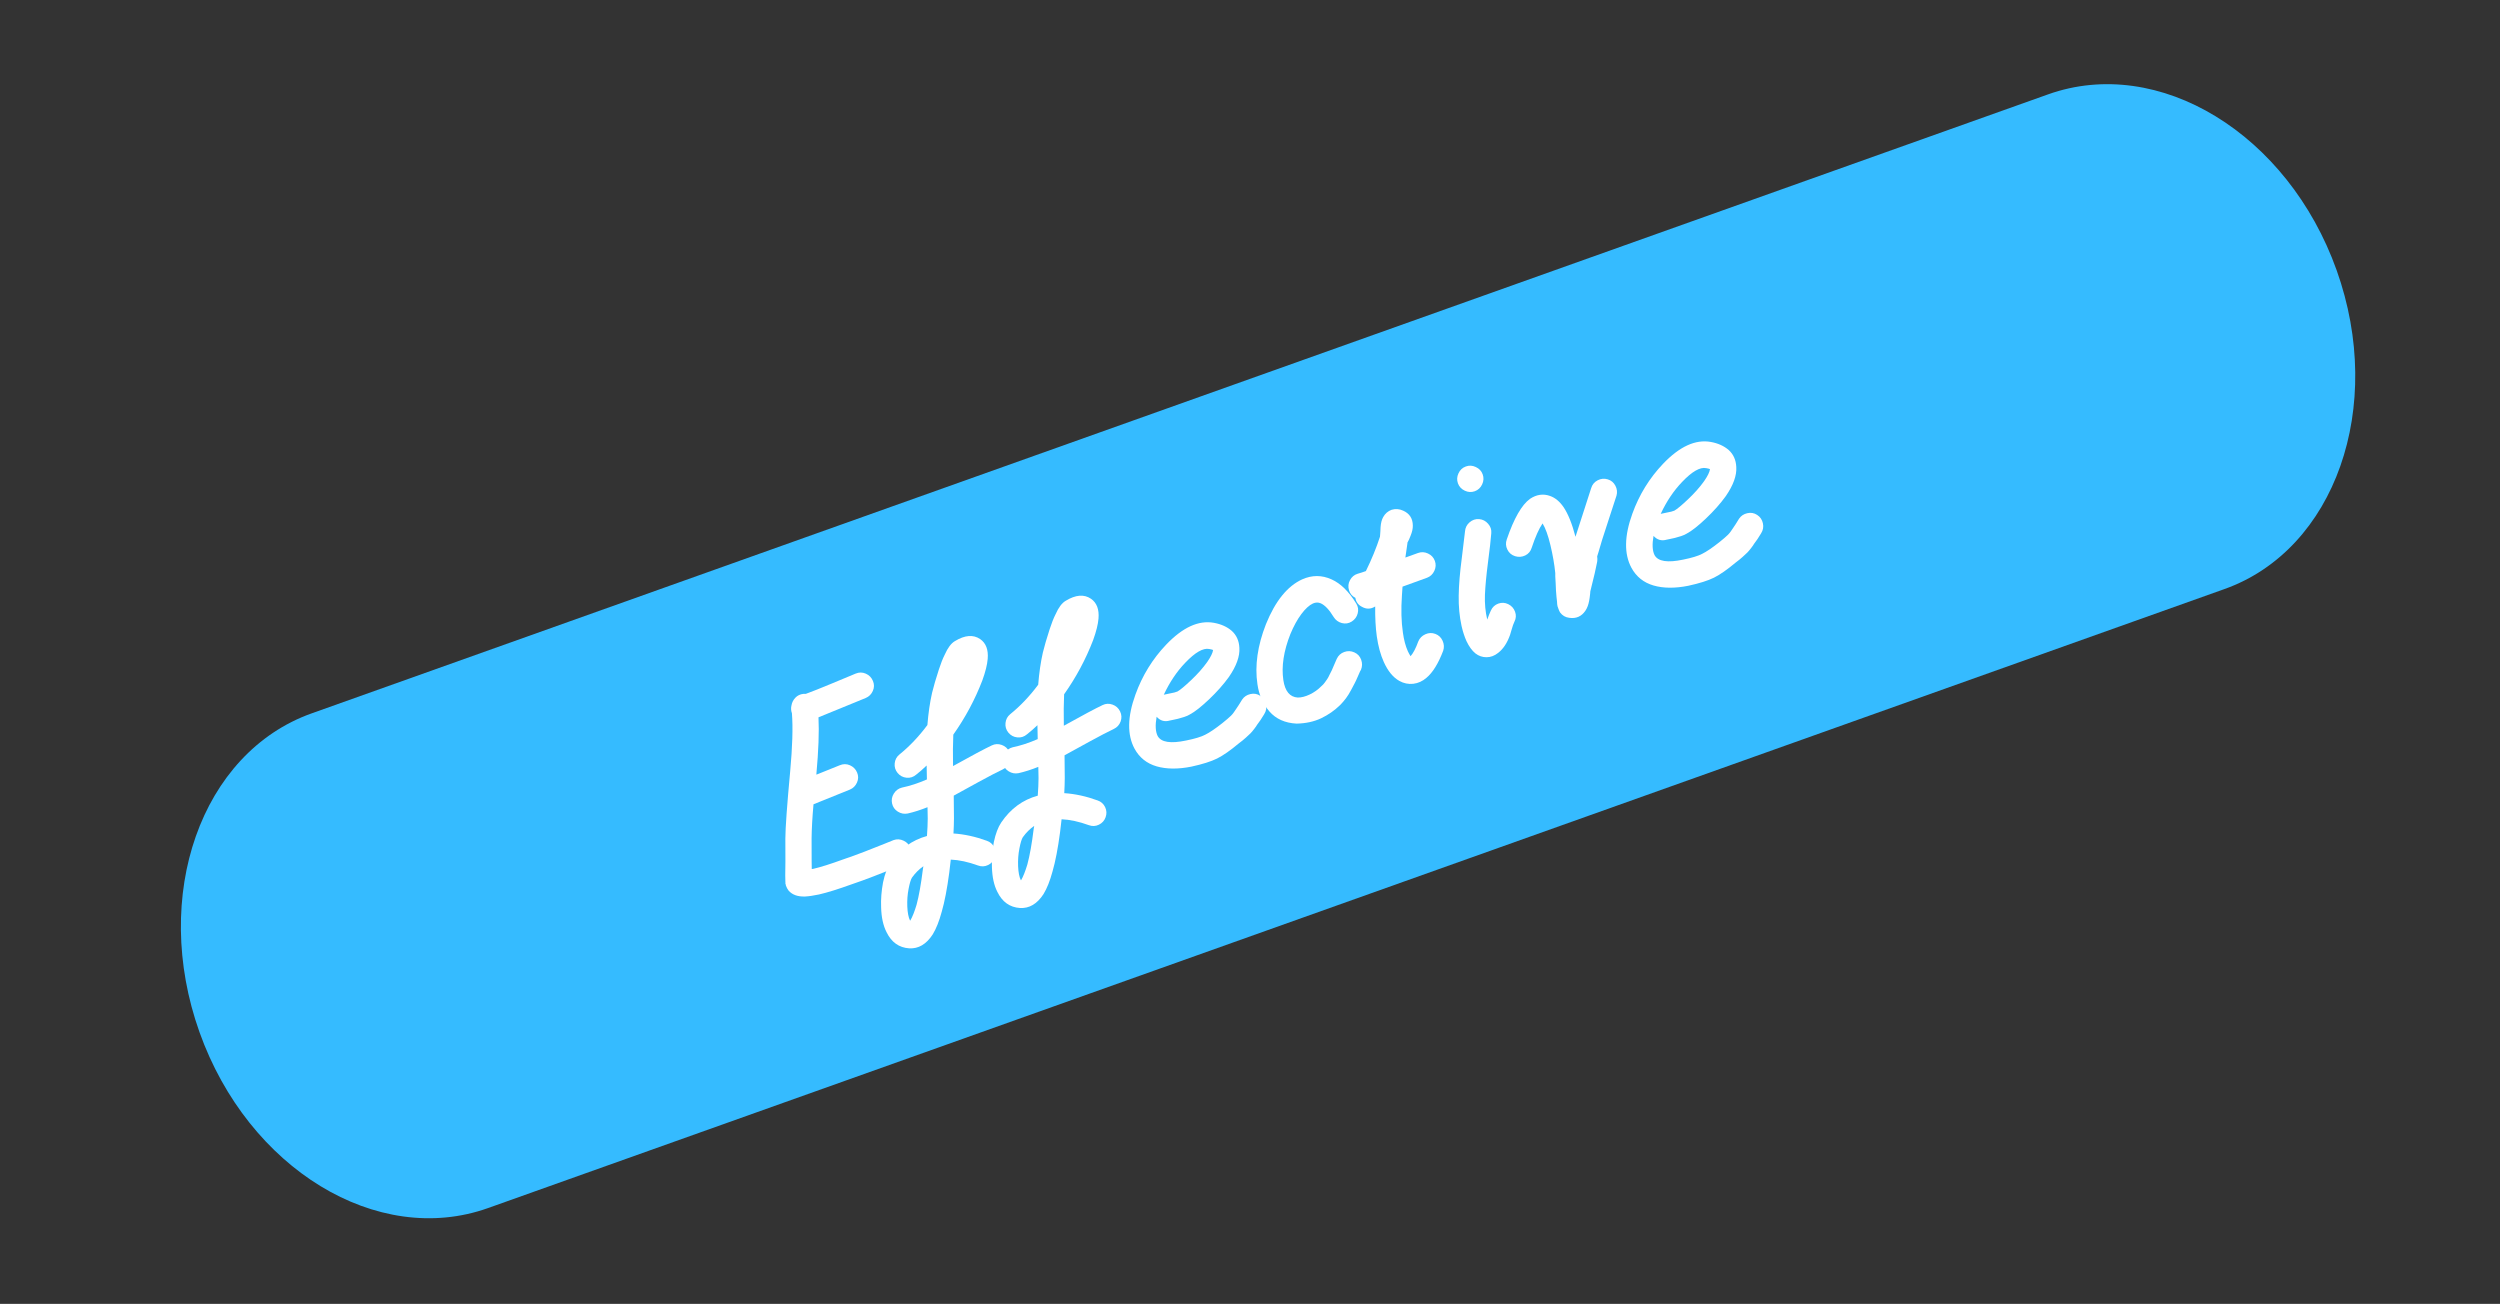
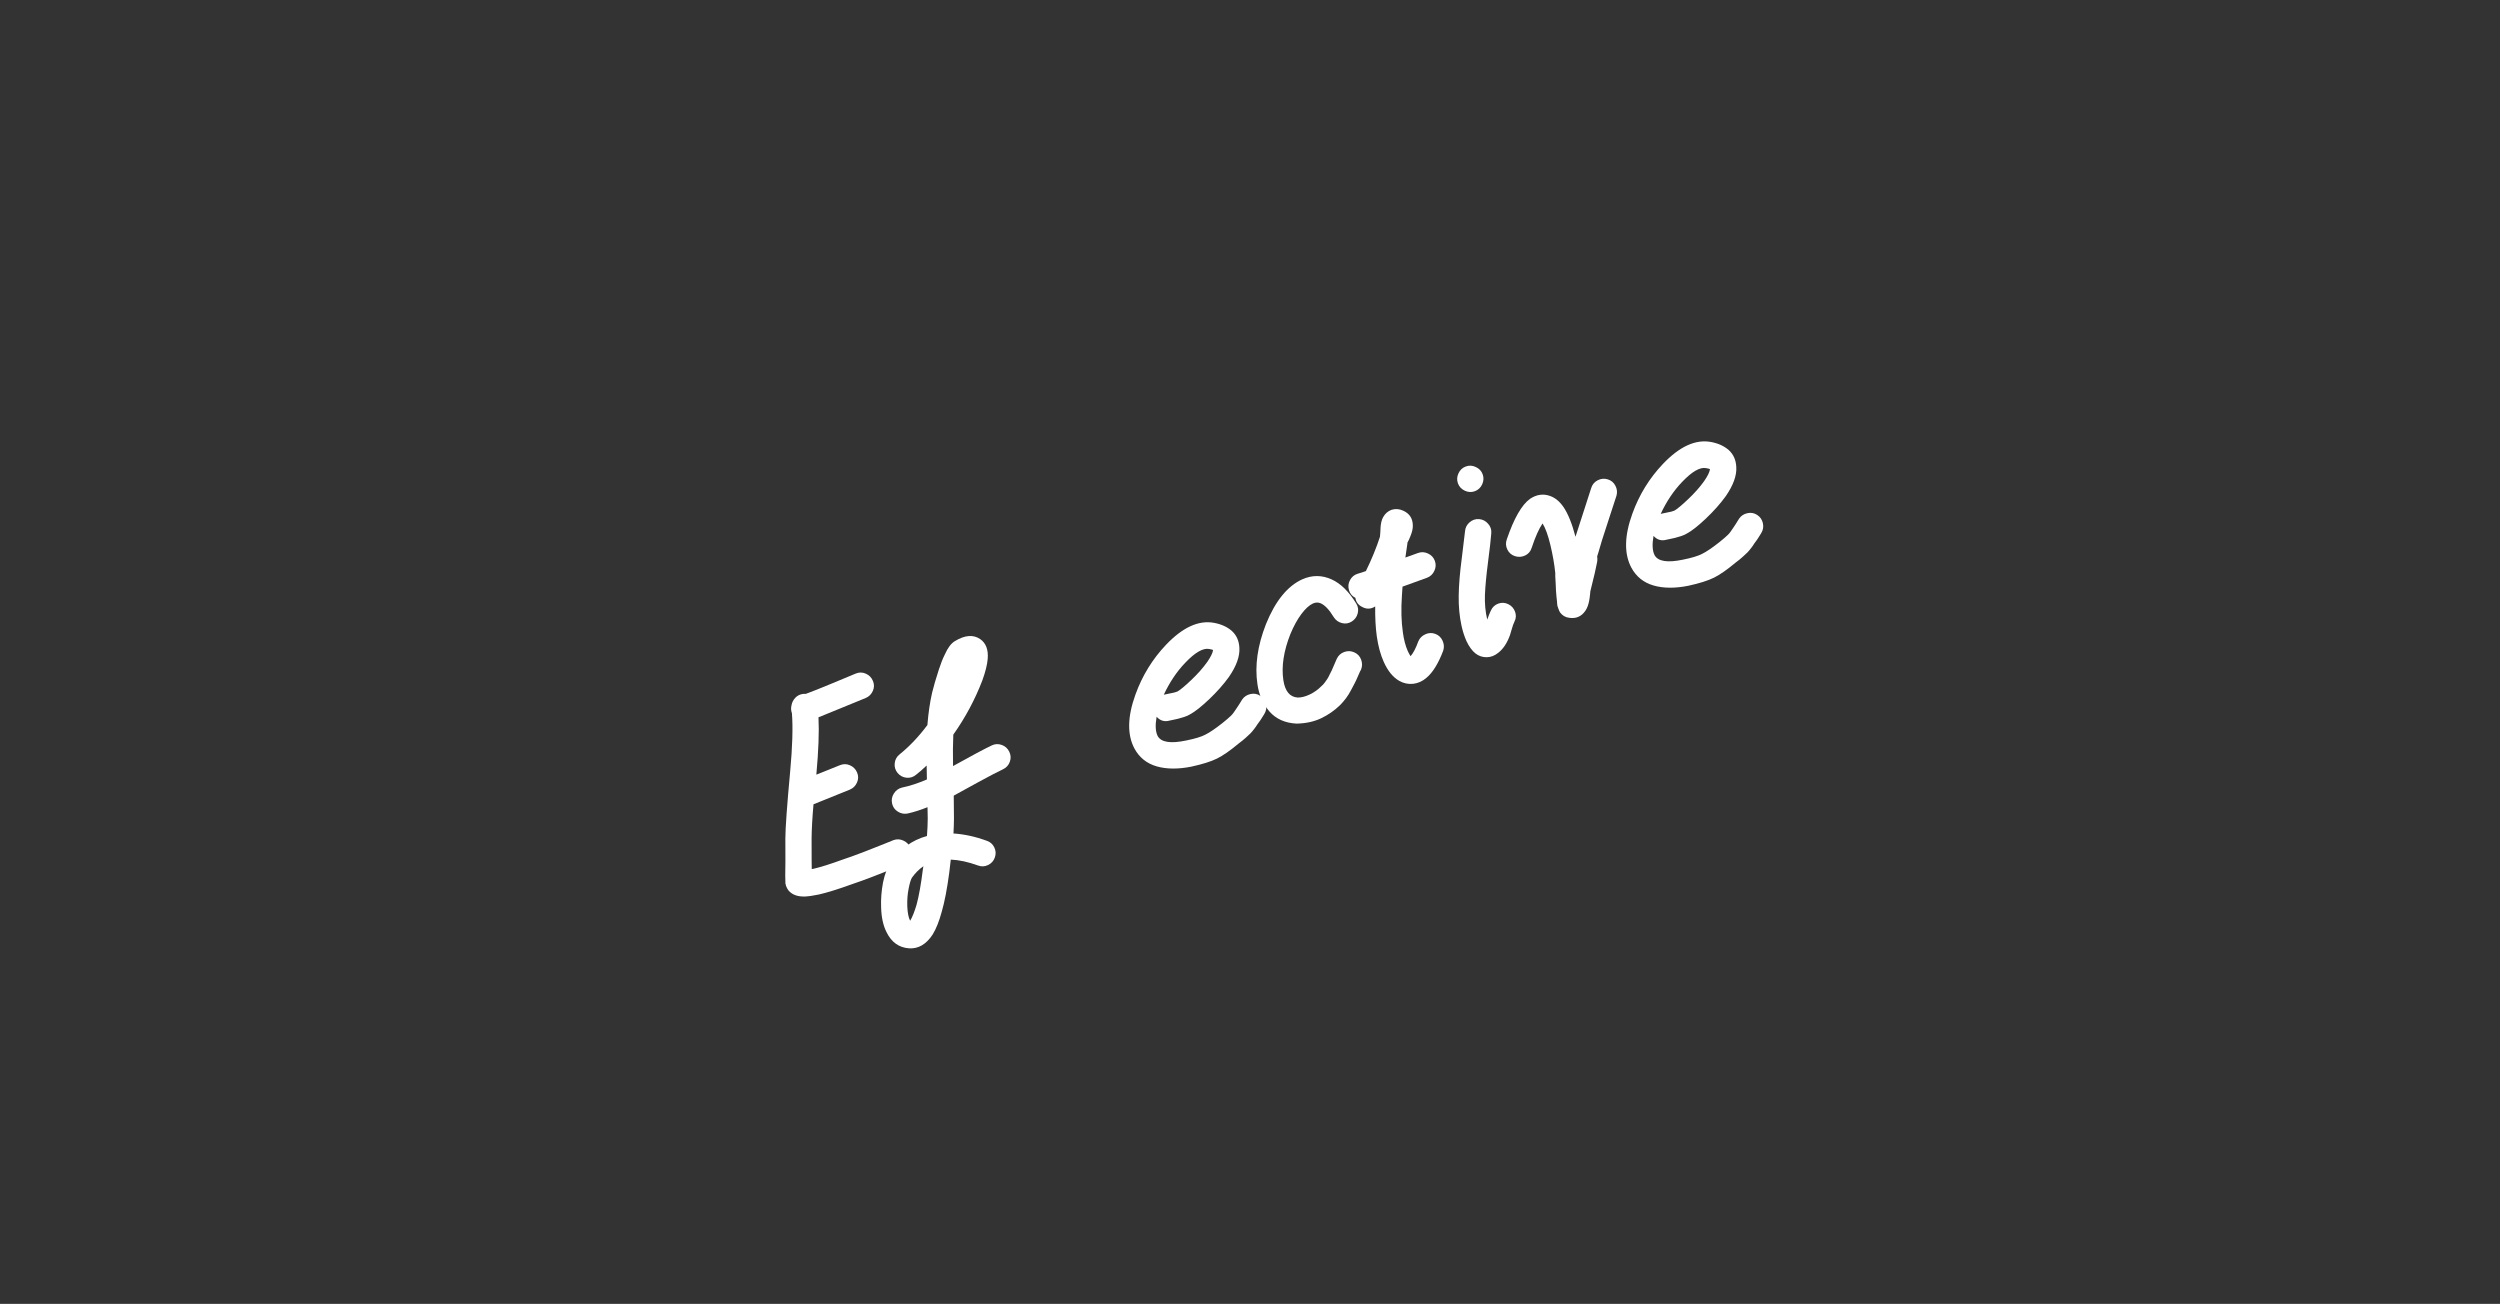
<svg xmlns="http://www.w3.org/2000/svg" width="951" zoomAndPan="magnify" viewBox="0 0 713.25 372" height="496" preserveAspectRatio="xMidYMid meet" version="1.2">
  <rect x="0" y="0" width="713.25" height="372" fill="#333333" stroke="none" />
  <defs>
    <clipPath id="32ae7151bd">
      <path d="M 51 24 L 672 24 L 672 348 L 51 348 Z M 51 24 " />
    </clipPath>
    <clipPath id="5ba5202246">
      <path d="M 31.203 224.098 L 641.535 6.523 L 691.848 147.668 L 81.52 365.238 Z M 31.203 224.098 " />
    </clipPath>
    <clipPath id="1ff9913b6c">
      <path d="M 584.328 26.918 C 615.898 15.664 652.754 38.137 666.648 77.109 C 680.543 116.086 666.211 156.805 634.641 168.059 L 139.234 344.664 C 107.664 355.918 70.805 333.445 56.914 294.473 C 43.02 255.496 57.348 214.777 88.918 203.523 Z M 584.328 26.918 " />
    </clipPath>
  </defs>
  <g id="330b741186">
    <g clip-rule="nonzero" clip-path="url(#32ae7151bd)">
      <g clip-rule="nonzero" clip-path="url(#5ba5202246)">
        <g clip-rule="nonzero" clip-path="url(#1ff9913b6c)">
-           <path style=" stroke:none;fill-rule:nonzero;fill:#35bbff;fill-opacity:1;" d="M 31.754 223.898 L 641.535 6.523 L 691.848 147.668 L 82.07 365.043 Z M 31.754 223.898 " />
-         </g>
+           </g>
      </g>
    </g>
    <g style="fill:#ffffff;fill-opacity:1;">
      <g transform="translate(223.406, 258.399)">
        <path style="stroke:none" d="M 6.484 -60.438 C 8.285 -61.094 10.785 -62.086 13.984 -63.422 C 17.18 -64.754 19.422 -65.688 20.703 -66.219 C 21.68 -66.633 22.648 -66.629 23.609 -66.203 C 24.566 -65.785 25.242 -65.094 25.641 -64.125 C 26.047 -63.164 26.035 -62.211 25.609 -61.266 C 25.191 -60.328 24.52 -59.66 23.594 -59.266 C 22.195 -58.703 20.008 -57.805 17.031 -56.578 C 14.051 -55.348 11.742 -54.406 10.109 -53.75 C 10.316 -49.582 10.117 -44.211 9.516 -37.641 L 9.516 -37.391 L 16.188 -40.078 C 17.176 -40.492 18.145 -40.488 19.094 -40.062 C 20.039 -39.645 20.719 -38.957 21.125 -38 C 21.531 -37.039 21.52 -36.086 21.094 -35.141 C 20.676 -34.191 20 -33.52 19.062 -33.125 L 8.688 -28.938 C 8.352 -25.176 8.172 -21.93 8.141 -19.203 L 8.156 -12.656 L 8.188 -10.469 C 8.281 -10.5 8.414 -10.516 8.594 -10.516 C 10.688 -10.992 13.531 -11.891 17.125 -13.203 C 19.051 -13.848 21.094 -14.586 23.25 -15.422 C 25.414 -16.266 27.273 -17 28.828 -17.625 C 30.379 -18.258 31.281 -18.625 31.531 -18.719 C 32.488 -19.062 33.441 -19.004 34.391 -18.547 C 35.348 -18.098 36 -17.398 36.344 -16.453 C 36.695 -15.504 36.648 -14.551 36.203 -13.594 C 35.766 -12.645 35.066 -12 34.109 -11.656 C 33.859 -11.562 32.953 -11.203 31.391 -10.578 C 29.836 -9.953 27.969 -9.211 25.781 -8.359 C 23.602 -7.516 21.551 -6.77 19.625 -6.125 C 15.77 -4.727 12.641 -3.754 10.234 -3.203 C 8.648 -2.867 7.332 -2.676 6.281 -2.625 C 4.195 -2.551 2.629 -3.113 1.578 -4.312 C 1.266 -4.719 1.02 -5.172 0.844 -5.672 C 0.781 -5.828 0.754 -5.957 0.766 -6.062 L 0.656 -6.359 C 0.688 -6.43 0.688 -6.52 0.656 -6.625 L 0.703 -6.734 L 0.656 -6.875 L 0.656 -7.281 L 0.625 -8.562 L 0.672 -12.656 L 0.656 -19.188 C 0.676 -22.281 1.133 -28.66 2.031 -38.328 C 2.676 -45.305 2.844 -50.832 2.531 -54.906 C 2.258 -55.664 2.219 -56.414 2.406 -57.156 C 2.551 -58 2.922 -58.727 3.516 -59.344 C 4.109 -59.969 4.867 -60.332 5.797 -60.438 C 6.047 -60.414 6.273 -60.414 6.484 -60.438 Z M 6.484 -60.438 " />
      </g>
    </g>
    <g style="fill:#ffffff;fill-opacity:1;">
      <g transform="translate(265.681, 243.012)">
        <path style="stroke:none" d="M -6.047 19.625 L -5.969 19.609 C -5.375 18.598 -4.781 17.102 -4.188 15.125 C -3.508 12.613 -2.906 9.219 -2.375 4.938 L -2.234 4.125 C -3.461 4.969 -4.547 6.047 -5.484 7.359 C -5.816 7.867 -6.141 8.93 -6.453 10.547 C -6.773 12.172 -6.898 13.863 -6.828 15.625 C -6.754 17.383 -6.492 18.719 -6.047 19.625 Z M -8.359 -18.312 C -6.098 -18.781 -3.723 -19.555 -1.234 -20.641 L -1.312 -24.609 C -2.27 -23.68 -3.258 -22.816 -4.281 -22.016 C -5.094 -21.316 -6.016 -21.02 -7.047 -21.125 C -8.078 -21.227 -8.926 -21.68 -9.594 -22.484 C -10.258 -23.297 -10.535 -24.211 -10.422 -25.234 C -10.316 -26.266 -9.875 -27.098 -9.094 -27.734 C -6.195 -30.078 -3.531 -32.883 -1.094 -36.156 C -0.832 -39.5 -0.391 -42.555 0.234 -45.328 C 0.672 -47.129 1.316 -49.348 2.172 -51.984 C 2.734 -53.723 3.297 -55.145 3.859 -56.25 C 4.723 -58.207 5.691 -59.492 6.766 -60.109 C 9.598 -61.828 11.992 -62.02 13.953 -60.688 C 15.617 -59.539 16.336 -57.648 16.109 -55.016 C 15.973 -53.379 15.469 -51.348 14.594 -48.922 C 12.5 -43.453 9.734 -38.285 6.297 -33.422 C 6.18 -30.93 6.156 -27.941 6.219 -24.453 C 11.551 -27.422 15.234 -29.383 17.266 -30.344 C 18.18 -30.789 19.129 -30.836 20.109 -30.484 C 21.086 -30.141 21.805 -29.492 22.266 -28.547 C 22.723 -27.609 22.773 -26.648 22.422 -25.672 C 22.066 -24.691 21.406 -23.973 20.438 -23.516 C 18.844 -22.766 16.484 -21.535 13.359 -19.828 C 10.148 -18.035 7.836 -16.766 6.422 -16.016 L 6.484 -9.516 C 6.473 -8.141 6.426 -6.707 6.344 -5.219 C 9.426 -5.02 12.598 -4.328 15.859 -3.141 C 16.836 -2.805 17.551 -2.172 18 -1.234 C 18.445 -0.297 18.492 0.66 18.141 1.641 C 17.797 2.617 17.156 3.332 16.219 3.781 C 15.281 4.238 14.316 4.281 13.328 3.906 C 10.516 2.883 7.93 2.328 5.578 2.234 L 5.141 5.953 C 4.535 10.535 3.82 14.25 3 17.094 C 2.27 19.801 1.41 21.961 0.422 23.578 C -1.398 26.379 -3.641 27.703 -6.297 27.547 C -9.203 27.348 -11.352 25.812 -12.75 22.938 C -13.707 21.07 -14.223 18.703 -14.297 15.828 C -14.391 13.547 -14.207 11.18 -13.75 8.734 C -13.25 6.348 -12.539 4.477 -11.625 3.125 C -8.969 -0.789 -5.5 -3.332 -1.219 -4.5 C -1.082 -6.301 -1.008 -7.969 -1 -9.5 L -1.062 -12.719 C -3.039 -11.926 -4.922 -11.328 -6.703 -10.922 C -7.703 -10.723 -8.645 -10.898 -9.531 -11.453 C -10.414 -12.016 -10.961 -12.789 -11.172 -13.781 C -11.391 -14.781 -11.223 -15.723 -10.672 -16.609 C -10.117 -17.492 -9.348 -18.062 -8.359 -18.312 Z M -8.359 -18.312 " />
      </g>
    </g>
    <g style="fill:#ffffff;fill-opacity:1;">
      <g transform="translate(297.293, 231.506)">
-         <path style="stroke:none" d="M -6.047 19.625 L -5.969 19.609 C -5.375 18.598 -4.781 17.102 -4.188 15.125 C -3.508 12.613 -2.906 9.219 -2.375 4.938 L -2.234 4.125 C -3.461 4.969 -4.547 6.047 -5.484 7.359 C -5.816 7.867 -6.141 8.93 -6.453 10.547 C -6.773 12.172 -6.898 13.863 -6.828 15.625 C -6.754 17.383 -6.492 18.719 -6.047 19.625 Z M -8.359 -18.312 C -6.098 -18.781 -3.723 -19.555 -1.234 -20.641 L -1.312 -24.609 C -2.27 -23.68 -3.258 -22.816 -4.281 -22.016 C -5.094 -21.316 -6.016 -21.02 -7.047 -21.125 C -8.078 -21.227 -8.926 -21.68 -9.594 -22.484 C -10.258 -23.297 -10.535 -24.211 -10.422 -25.234 C -10.316 -26.266 -9.875 -27.098 -9.094 -27.734 C -6.195 -30.078 -3.531 -32.883 -1.094 -36.156 C -0.832 -39.5 -0.391 -42.555 0.234 -45.328 C 0.672 -47.129 1.316 -49.348 2.172 -51.984 C 2.734 -53.723 3.297 -55.145 3.859 -56.25 C 4.723 -58.207 5.691 -59.492 6.766 -60.109 C 9.598 -61.828 11.992 -62.02 13.953 -60.688 C 15.617 -59.539 16.336 -57.648 16.109 -55.016 C 15.973 -53.379 15.469 -51.348 14.594 -48.922 C 12.5 -43.453 9.734 -38.285 6.297 -33.422 C 6.18 -30.93 6.156 -27.941 6.219 -24.453 C 11.551 -27.422 15.234 -29.383 17.266 -30.344 C 18.18 -30.789 19.129 -30.836 20.109 -30.484 C 21.086 -30.141 21.805 -29.492 22.266 -28.547 C 22.723 -27.609 22.773 -26.648 22.422 -25.672 C 22.066 -24.691 21.406 -23.973 20.438 -23.516 C 18.844 -22.766 16.484 -21.535 13.359 -19.828 C 10.148 -18.035 7.836 -16.766 6.422 -16.016 L 6.484 -9.516 C 6.473 -8.141 6.426 -6.707 6.344 -5.219 C 9.426 -5.02 12.598 -4.328 15.859 -3.141 C 16.836 -2.805 17.551 -2.172 18 -1.234 C 18.445 -0.297 18.492 0.66 18.141 1.641 C 17.797 2.617 17.156 3.332 16.219 3.781 C 15.281 4.238 14.316 4.281 13.328 3.906 C 10.516 2.883 7.93 2.328 5.578 2.234 L 5.141 5.953 C 4.535 10.535 3.82 14.25 3 17.094 C 2.27 19.801 1.41 21.961 0.422 23.578 C -1.398 26.379 -3.641 27.703 -6.297 27.547 C -9.203 27.348 -11.352 25.812 -12.75 22.938 C -13.707 21.07 -14.223 18.703 -14.297 15.828 C -14.391 13.547 -14.207 11.18 -13.75 8.734 C -13.25 6.348 -12.539 4.477 -11.625 3.125 C -8.969 -0.789 -5.5 -3.332 -1.219 -4.5 C -1.082 -6.301 -1.008 -7.969 -1 -9.5 L -1.062 -12.719 C -3.039 -11.926 -4.922 -11.328 -6.703 -10.922 C -7.703 -10.723 -8.645 -10.898 -9.531 -11.453 C -10.414 -12.016 -10.961 -12.789 -11.172 -13.781 C -11.391 -14.781 -11.223 -15.723 -10.672 -16.609 C -10.117 -17.492 -9.348 -18.062 -8.359 -18.312 Z M -8.359 -18.312 " />
-       </g>
+         </g>
    </g>
    <g style="fill:#ffffff;fill-opacity:1;">
      <g transform="translate(328.906, 220)">
        <path style="stroke:none" d="M 17.188 -34.562 C 16.977 -34.656 16.609 -34.75 16.078 -34.844 C 14.348 -35.188 12.066 -33.875 9.234 -30.906 C 6.816 -28.383 4.781 -25.348 3.125 -21.797 C 3.812 -21.93 4.457 -22.066 5.062 -22.203 C 5.664 -22.336 6.02 -22.41 6.125 -22.422 C 6.227 -22.43 6.531 -22.531 7.031 -22.719 C 7.82 -23.164 9.125 -24.25 10.938 -25.969 C 12.758 -27.688 14.289 -29.414 15.531 -31.156 C 16.531 -32.602 17.082 -33.738 17.188 -34.562 Z M 1.078 -15.516 C 0.648 -13.098 0.75 -11.266 1.375 -10.016 C 2.363 -8.223 5.07 -7.797 9.5 -8.734 C 11.977 -9.234 13.785 -9.781 14.922 -10.375 C 16.172 -10.988 17.812 -12.098 19.844 -13.703 L 21.281 -14.891 C 21.707 -15.273 22.047 -15.582 22.297 -15.812 C 22.547 -16.051 22.805 -16.359 23.078 -16.734 L 23.688 -17.625 L 24.453 -18.766 C 24.891 -19.43 25.234 -19.984 25.484 -20.422 C 26.035 -21.234 26.816 -21.754 27.828 -21.984 C 28.848 -22.223 29.789 -22.055 30.656 -21.484 C 31.52 -20.922 32.062 -20.129 32.281 -19.109 C 32.508 -18.086 32.336 -17.129 31.766 -16.234 L 30.734 -14.594 L 29.719 -13.188 C 29.625 -12.988 29.363 -12.613 28.938 -12.062 C 28.52 -11.508 28.156 -11.078 27.844 -10.766 C 27.531 -10.453 27.082 -10.035 26.5 -9.516 C 25.926 -8.992 25.266 -8.457 24.516 -7.906 C 22.117 -5.895 20.055 -4.457 18.328 -3.594 C 16.598 -2.738 14.156 -1.969 11 -1.281 C 7.207 -0.52 3.898 -0.547 1.078 -1.359 C -1.742 -2.18 -3.848 -3.867 -5.234 -6.422 C -7.348 -10.367 -7.258 -15.504 -4.969 -21.828 C -3.02 -27.242 -0.098 -31.992 3.797 -36.078 C 8.516 -41.023 13.055 -43.102 17.422 -42.312 C 19.484 -41.938 21.18 -41.172 22.516 -40.016 C 23.867 -38.797 24.594 -37.18 24.688 -35.172 C 24.844 -32.742 23.844 -29.969 21.688 -26.844 C 20.145 -24.707 18.254 -22.578 16.016 -20.453 C 13.773 -18.336 11.969 -16.914 10.594 -16.188 C 10.188 -15.926 9.641 -15.68 8.953 -15.453 C 8.266 -15.234 7.676 -15.062 7.188 -14.938 C 6.695 -14.82 6.195 -14.711 5.688 -14.609 C 5.188 -14.516 4.91 -14.457 4.859 -14.438 C 3.367 -14 2.109 -14.359 1.078 -15.516 Z M 1.078 -15.516 " />
      </g>
    </g>
    <g style="fill:#ffffff;fill-opacity:1;">
      <g transform="translate(362.621, 207.729)">
        <path style="stroke:none" d="M 17.875 -31.688 C 16.613 -33.77 15.379 -35.078 14.172 -35.609 C 13.484 -35.91 12.75 -35.895 11.969 -35.562 C 10.895 -35.062 9.785 -34.047 8.641 -32.516 C 7.504 -30.992 6.469 -29.102 5.531 -26.844 C 3.613 -22 2.941 -17.617 3.516 -13.703 C 3.992 -10.523 5.363 -8.863 7.625 -8.719 C 8.656 -8.707 9.797 -9 11.047 -9.594 C 12.297 -10.188 13.398 -10.973 14.359 -11.953 C 14.711 -12.242 15.031 -12.582 15.312 -12.969 C 15.594 -13.352 15.832 -13.691 16.031 -13.984 C 16.238 -14.285 16.469 -14.711 16.719 -15.266 L 17.359 -16.531 C 17.492 -16.801 17.719 -17.32 18.031 -18.094 C 18.344 -18.863 18.582 -19.414 18.75 -19.75 C 19.195 -20.707 19.91 -21.363 20.891 -21.719 C 21.867 -22.07 22.828 -22.035 23.766 -21.609 C 24.711 -21.191 25.363 -20.492 25.719 -19.516 C 26.07 -18.535 26.055 -17.582 25.672 -16.656 C 25.578 -16.57 25.301 -15.988 24.844 -14.906 C 24.383 -13.832 24.051 -13.113 23.844 -12.75 L 22.844 -10.859 C 22.363 -9.953 21.875 -9.164 21.375 -8.5 C 20.883 -7.844 20.332 -7.203 19.719 -6.578 C 18.125 -5.023 16.312 -3.766 14.281 -2.797 C 12.25 -1.836 9.91 -1.332 7.266 -1.281 C 3.984 -1.457 1.406 -2.617 -0.469 -4.766 C -2.301 -6.867 -3.438 -9.457 -3.875 -12.531 C -4.664 -17.801 -3.852 -23.516 -1.438 -29.672 C 1.219 -36.242 4.66 -40.5 8.891 -42.438 C 11.711 -43.695 14.516 -43.691 17.297 -42.422 C 19.867 -41.266 22.207 -38.973 24.312 -35.547 C 24.852 -34.672 24.992 -33.734 24.734 -32.734 C 24.473 -31.734 23.906 -30.957 23.031 -30.406 C 22.156 -29.852 21.211 -29.707 20.203 -29.969 C 19.203 -30.238 18.426 -30.812 17.875 -31.688 Z M 17.875 -31.688 " />
      </g>
    </g>
    <g style="fill:#ffffff;fill-opacity:1;">
      <g transform="translate(394.609, 196.086)">
        <path style="stroke:none" d="M -7.922 -25.516 C -8.836 -25.984 -9.441 -26.703 -9.734 -27.672 C -10.047 -28.691 -9.953 -29.66 -9.453 -30.578 C -8.961 -31.492 -8.238 -32.098 -7.281 -32.391 C -6.508 -32.609 -5.723 -32.863 -4.922 -33.156 C -3.266 -36.531 -1.926 -39.797 -0.906 -42.953 C -0.883 -43.016 -0.863 -43.254 -0.844 -43.672 C -0.832 -43.773 -0.812 -44.07 -0.781 -44.562 C -0.758 -45.062 -0.742 -45.426 -0.734 -45.656 C -0.648 -46.875 -0.398 -47.844 0.016 -48.562 C 0.566 -49.562 1.363 -50.254 2.406 -50.641 C 3.52 -50.984 4.625 -50.898 5.719 -50.391 C 7.539 -49.578 8.457 -48.156 8.469 -46.125 C 8.488 -45.281 8.273 -44.316 7.828 -43.234 C 7.68 -42.836 7.535 -42.484 7.391 -42.172 C 7.254 -41.867 7.148 -41.66 7.078 -41.547 C 7.004 -41.441 6.953 -41.344 6.922 -41.25 C 6.898 -41.156 6.898 -41.082 6.922 -41.031 L 6.344 -37.016 L 9.938 -38.312 C 10.883 -38.664 11.836 -38.617 12.797 -38.172 C 13.754 -37.723 14.406 -37.023 14.75 -36.078 C 15.102 -35.129 15.055 -34.176 14.609 -33.219 C 14.16 -32.258 13.461 -31.602 12.516 -31.25 L 5.531 -28.719 L 5.359 -26.172 C 5.086 -22.234 5.18 -18.703 5.641 -15.578 C 5.922 -13.535 6.391 -11.773 7.047 -10.297 C 7.316 -9.723 7.578 -9.25 7.828 -8.875 C 8.586 -9.727 9.32 -11.133 10.031 -13.094 C 10.414 -14.02 11.082 -14.695 12.031 -15.125 C 12.988 -15.562 13.941 -15.598 14.891 -15.234 C 15.848 -14.879 16.539 -14.223 16.969 -13.266 C 17.395 -12.316 17.445 -11.363 17.125 -10.406 C 15.738 -6.77 14.156 -4.207 12.375 -2.719 C 11.25 -1.738 9.988 -1.164 8.594 -1 C 7.207 -0.844 5.879 -1.117 4.609 -1.828 C 2.828 -2.836 1.352 -4.633 0.188 -7.219 C -0.75 -9.301 -1.414 -11.75 -1.812 -14.562 C -2.156 -17.051 -2.305 -19.883 -2.266 -23.062 C -3.516 -22.27 -4.781 -22.238 -6.062 -22.969 C -7.113 -23.5 -7.734 -24.348 -7.922 -25.516 Z M -7.922 -25.516 " />
      </g>
    </g>
    <g style="fill:#ffffff;fill-opacity:1;">
      <g transform="translate(418.262, 187.477)">
        <path style="stroke:none" d="M 6.047 -10.703 C 6.441 -11.805 6.785 -12.664 7.078 -13.281 C 7.516 -14.25 8.219 -14.91 9.188 -15.266 C 10.164 -15.617 11.117 -15.566 12.047 -15.109 C 12.984 -14.648 13.629 -13.93 13.984 -12.953 C 14.336 -11.984 14.281 -11.039 13.812 -10.125 C 13.664 -9.789 13.531 -9.461 13.406 -9.141 L 13.016 -7.891 L 12.562 -6.359 C 11.758 -4.066 10.629 -2.352 9.172 -1.219 C 8.117 -0.375 7.004 0.039 5.828 0.031 C 4.66 0.031 3.609 -0.332 2.672 -1.062 C 1.711 -1.844 0.863 -3.008 0.125 -4.562 C -0.176 -5.238 -0.43 -5.906 -0.641 -6.562 C -0.859 -7.227 -1.016 -7.773 -1.109 -8.203 L -1.281 -8.891 C -1.875 -11.609 -2.145 -14.492 -2.094 -17.547 C -2.051 -20.609 -1.754 -24.195 -1.203 -28.312 C -0.691 -32.344 -0.391 -34.859 -0.297 -35.859 C -0.223 -36.898 0.207 -37.766 1 -38.453 C 1.801 -39.148 2.711 -39.457 3.734 -39.375 C 4.754 -39.289 5.609 -38.848 6.297 -38.047 C 6.992 -37.254 7.297 -36.359 7.203 -35.359 C 7.066 -33.547 6.754 -30.781 6.266 -27.062 C 5.785 -23.344 5.492 -20.242 5.391 -17.766 C 5.297 -15.297 5.516 -12.941 6.047 -10.703 Z M 2.781 -54.234 C 3.75 -53.797 4.406 -53.098 4.75 -52.141 C 5.094 -51.191 5.039 -50.238 4.594 -49.281 C 4.156 -48.332 3.457 -47.68 2.5 -47.328 C 1.539 -46.984 0.586 -47.035 -0.359 -47.484 C -1.316 -47.93 -1.969 -48.629 -2.312 -49.578 C -2.656 -50.535 -2.602 -51.488 -2.156 -52.438 C -1.719 -53.395 -1.02 -54.047 -0.062 -54.391 C 0.895 -54.742 1.844 -54.691 2.781 -54.234 Z M 2.781 -54.234 " />
      </g>
    </g>
    <g style="fill:#ffffff;fill-opacity:1;">
      <g transform="translate(438.236, 180.207)">
        <path style="stroke:none" d="M -8.359 -26.297 C -6.305 -32.316 -4.094 -36.18 -1.719 -37.891 C 0.156 -39.141 2.066 -39.41 4.016 -38.703 C 5.441 -38.203 6.707 -37.16 7.812 -35.578 C 9.133 -33.629 10.281 -30.789 11.25 -27.062 L 15.719 -40.922 C 16.02 -41.941 16.633 -42.691 17.562 -43.172 C 18.5 -43.66 19.457 -43.754 20.438 -43.453 C 21.426 -43.16 22.16 -42.551 22.641 -41.625 C 23.117 -40.695 23.223 -39.758 22.953 -38.812 L 20.375 -30.891 C 19.188 -27.336 18.328 -24.582 17.797 -22.625 L 17.438 -21.484 C 17.445 -21.43 17.453 -21.348 17.453 -21.234 C 17.492 -20.961 17.504 -20.68 17.484 -20.391 C 17.473 -20.109 17.422 -19.781 17.328 -19.406 C 17.129 -18.25 16.547 -15.738 15.578 -11.875 C 15.504 -11.738 15.457 -11.41 15.438 -10.891 C 15.332 -9.891 15.238 -9.203 15.156 -8.828 C 14.945 -7.672 14.586 -6.719 14.078 -5.969 C 12.961 -4.32 11.414 -3.648 9.438 -3.953 C 8.383 -4.078 7.523 -4.582 6.859 -5.469 C 6.691 -5.75 6.547 -6.062 6.422 -6.406 L 6.125 -7.25 C 6.039 -7.625 5.992 -8.062 5.984 -8.562 C 5.879 -9.32 5.781 -10.363 5.688 -11.688 C 5.676 -12.352 5.645 -13.07 5.594 -13.844 C 5.539 -14.625 5.504 -15.266 5.484 -15.766 C 5.461 -16.266 5.461 -16.582 5.484 -16.719 C 5.223 -19.281 4.758 -21.941 4.094 -24.703 C 3.438 -27.461 2.691 -29.52 1.859 -30.875 C 0.848 -29.414 -0.18 -27.109 -1.234 -23.953 C -1.535 -22.93 -2.156 -22.191 -3.094 -21.734 C -4.039 -21.285 -5.008 -21.219 -6 -21.531 C -7 -21.852 -7.727 -22.484 -8.188 -23.422 C -8.645 -24.359 -8.703 -25.316 -8.359 -26.297 Z M -8.359 -26.297 " />
      </g>
    </g>
    <g style="fill:#ffffff;fill-opacity:1;">
      <g transform="translate(470.674, 168.4)">
        <path style="stroke:none" d="M 17.188 -34.562 C 16.977 -34.656 16.609 -34.75 16.078 -34.844 C 14.348 -35.188 12.066 -33.875 9.234 -30.906 C 6.816 -28.383 4.781 -25.348 3.125 -21.797 C 3.812 -21.93 4.457 -22.066 5.062 -22.203 C 5.664 -22.336 6.02 -22.41 6.125 -22.422 C 6.227 -22.43 6.531 -22.531 7.031 -22.719 C 7.82 -23.164 9.125 -24.25 10.938 -25.969 C 12.758 -27.688 14.289 -29.414 15.531 -31.156 C 16.531 -32.602 17.082 -33.738 17.188 -34.562 Z M 1.078 -15.516 C 0.648 -13.098 0.75 -11.266 1.375 -10.016 C 2.363 -8.223 5.07 -7.797 9.5 -8.734 C 11.977 -9.234 13.785 -9.781 14.922 -10.375 C 16.172 -10.988 17.812 -12.098 19.844 -13.703 L 21.281 -14.891 C 21.707 -15.273 22.047 -15.582 22.297 -15.812 C 22.547 -16.051 22.805 -16.359 23.078 -16.734 L 23.688 -17.625 L 24.453 -18.766 C 24.891 -19.43 25.234 -19.984 25.484 -20.422 C 26.035 -21.234 26.816 -21.754 27.828 -21.984 C 28.848 -22.223 29.789 -22.055 30.656 -21.484 C 31.52 -20.922 32.062 -20.129 32.281 -19.109 C 32.508 -18.086 32.336 -17.129 31.766 -16.234 L 30.734 -14.594 L 29.719 -13.188 C 29.625 -12.988 29.363 -12.613 28.938 -12.062 C 28.52 -11.508 28.156 -11.078 27.844 -10.766 C 27.531 -10.453 27.082 -10.035 26.5 -9.516 C 25.926 -8.992 25.266 -8.457 24.516 -7.906 C 22.117 -5.895 20.055 -4.457 18.328 -3.594 C 16.598 -2.738 14.156 -1.969 11 -1.281 C 7.207 -0.52 3.898 -0.547 1.078 -1.359 C -1.742 -2.18 -3.848 -3.867 -5.234 -6.422 C -7.348 -10.367 -7.258 -15.504 -4.969 -21.828 C -3.02 -27.242 -0.098 -31.992 3.797 -36.078 C 8.516 -41.023 13.055 -43.102 17.422 -42.312 C 19.484 -41.938 21.18 -41.172 22.516 -40.016 C 23.867 -38.797 24.594 -37.18 24.688 -35.172 C 24.844 -32.742 23.844 -29.969 21.688 -26.844 C 20.145 -24.707 18.254 -22.578 16.016 -20.453 C 13.773 -18.336 11.969 -16.914 10.594 -16.188 C 10.188 -15.926 9.641 -15.68 8.953 -15.453 C 8.266 -15.234 7.676 -15.062 7.188 -14.938 C 6.695 -14.82 6.195 -14.711 5.688 -14.609 C 5.188 -14.516 4.91 -14.457 4.859 -14.438 C 3.367 -14 2.109 -14.359 1.078 -15.516 Z M 1.078 -15.516 " />
      </g>
    </g>
  </g>
</svg>